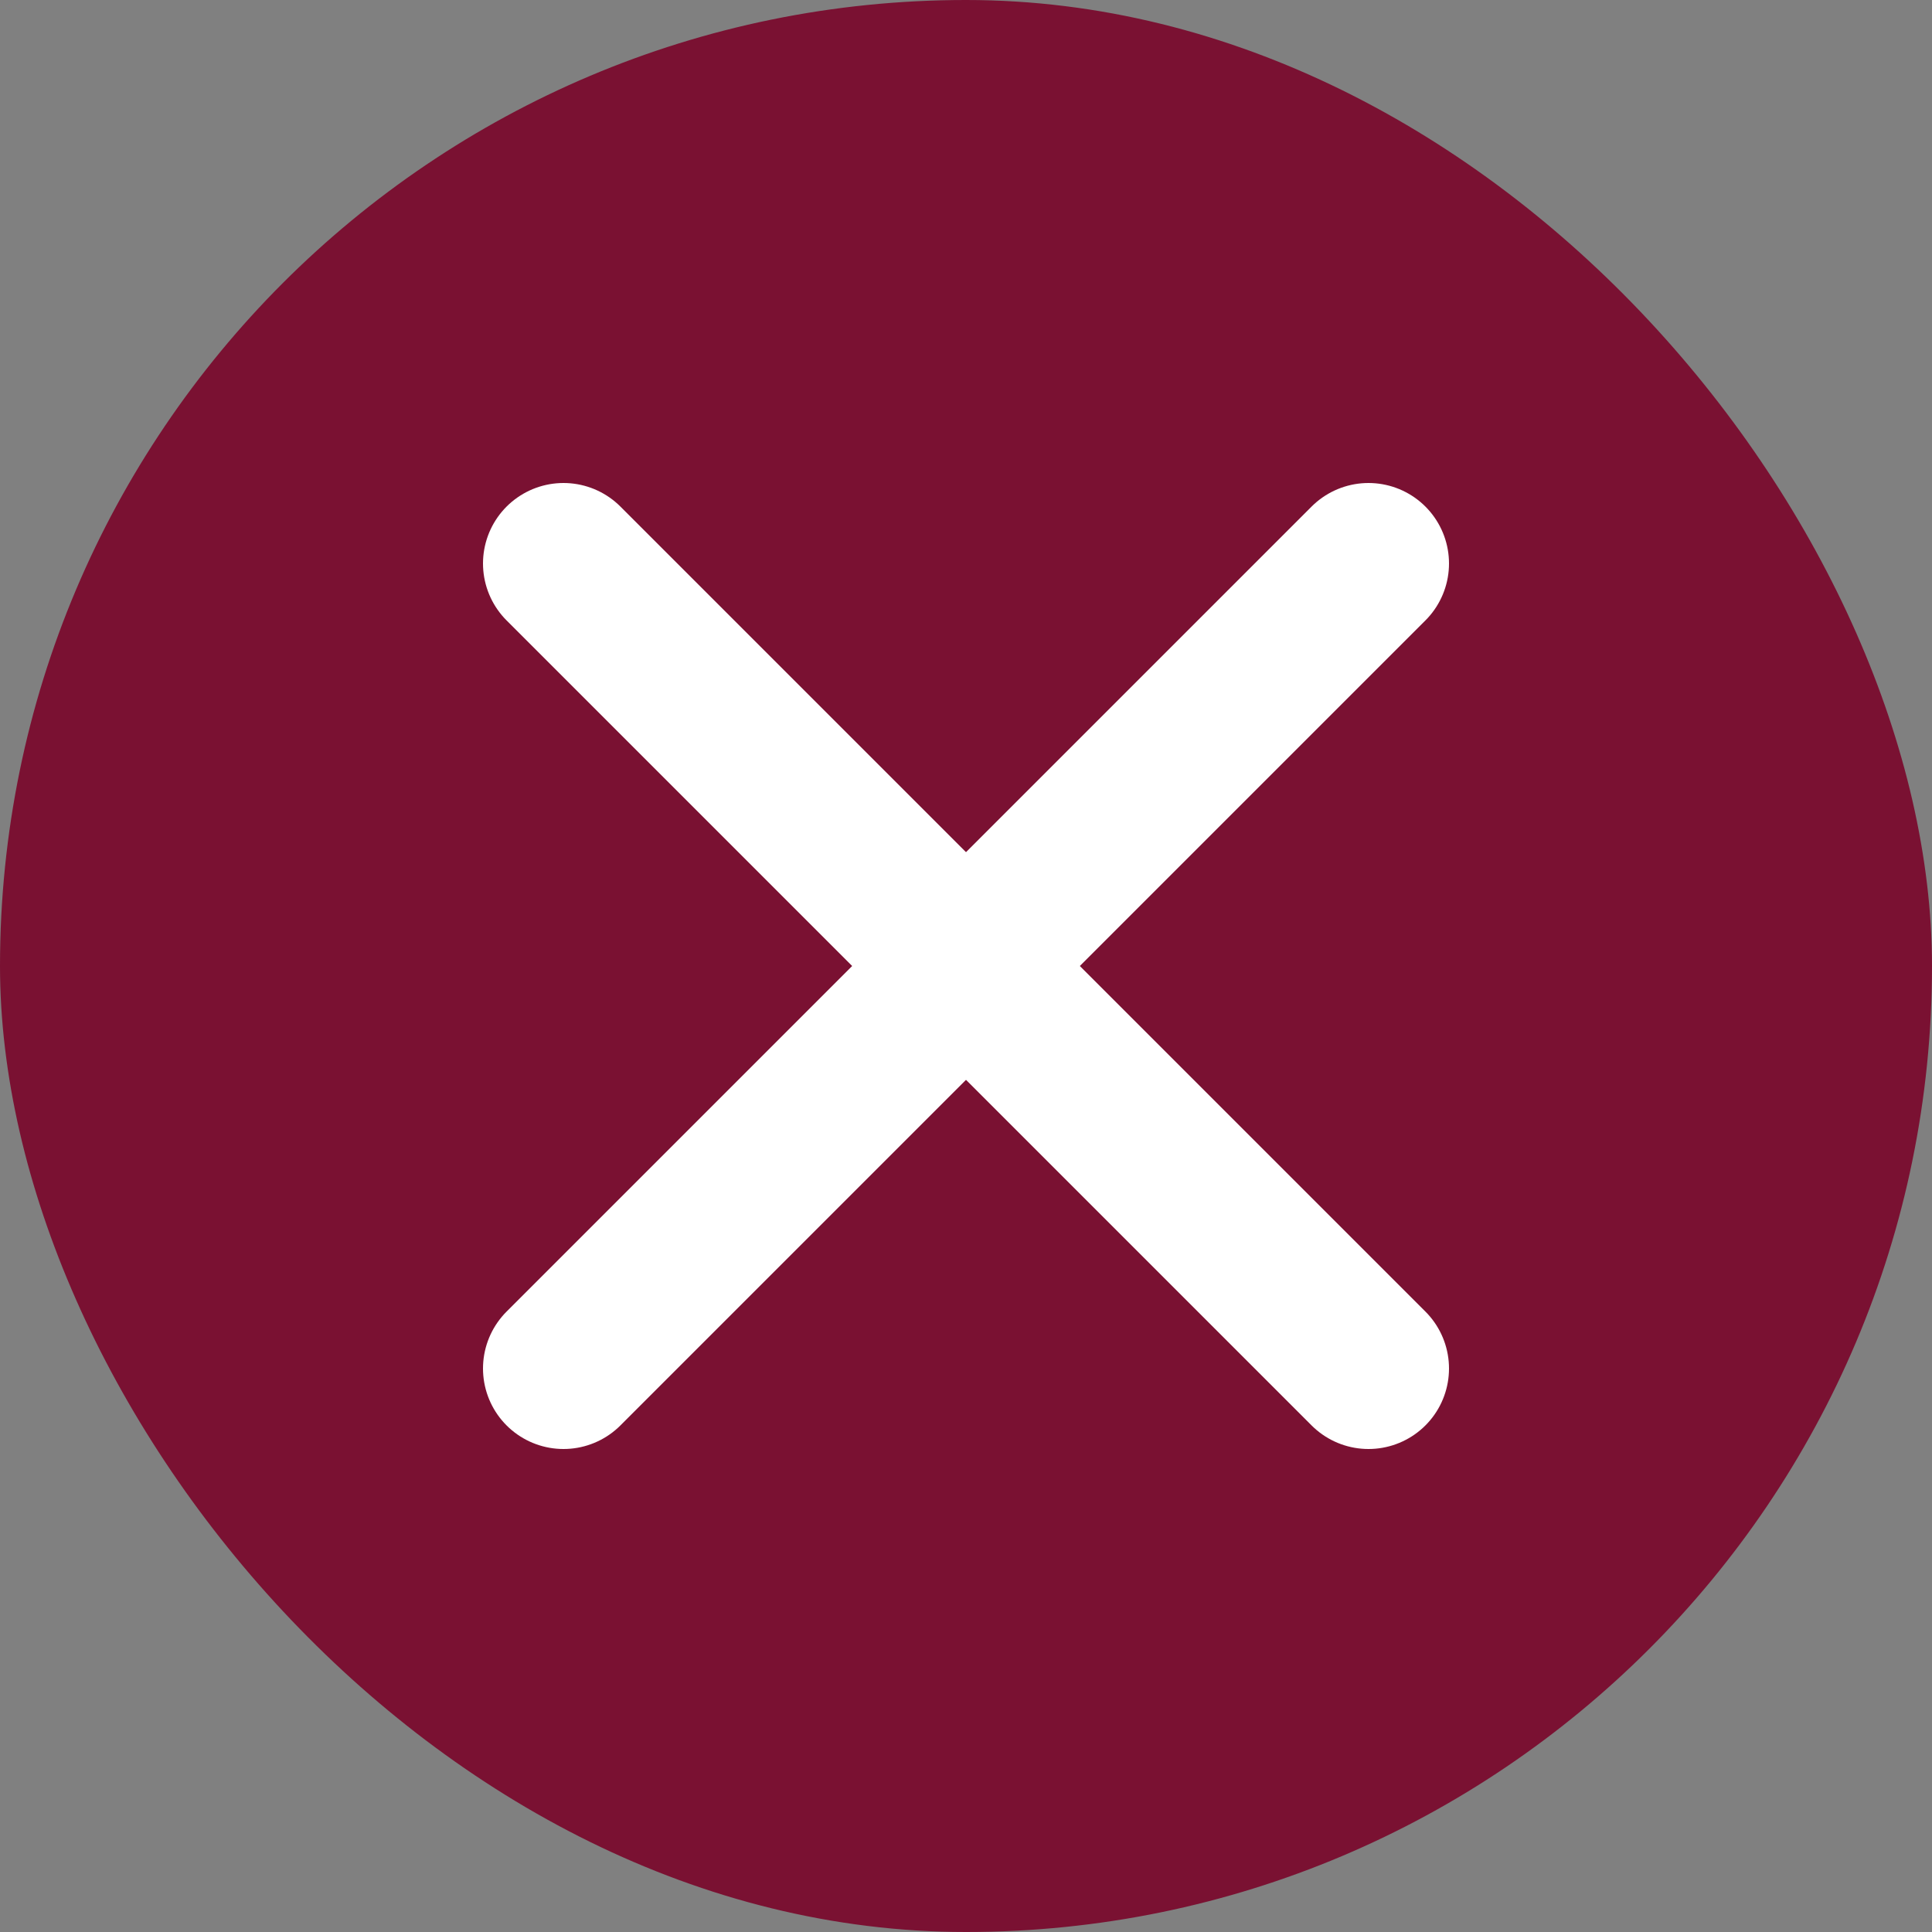
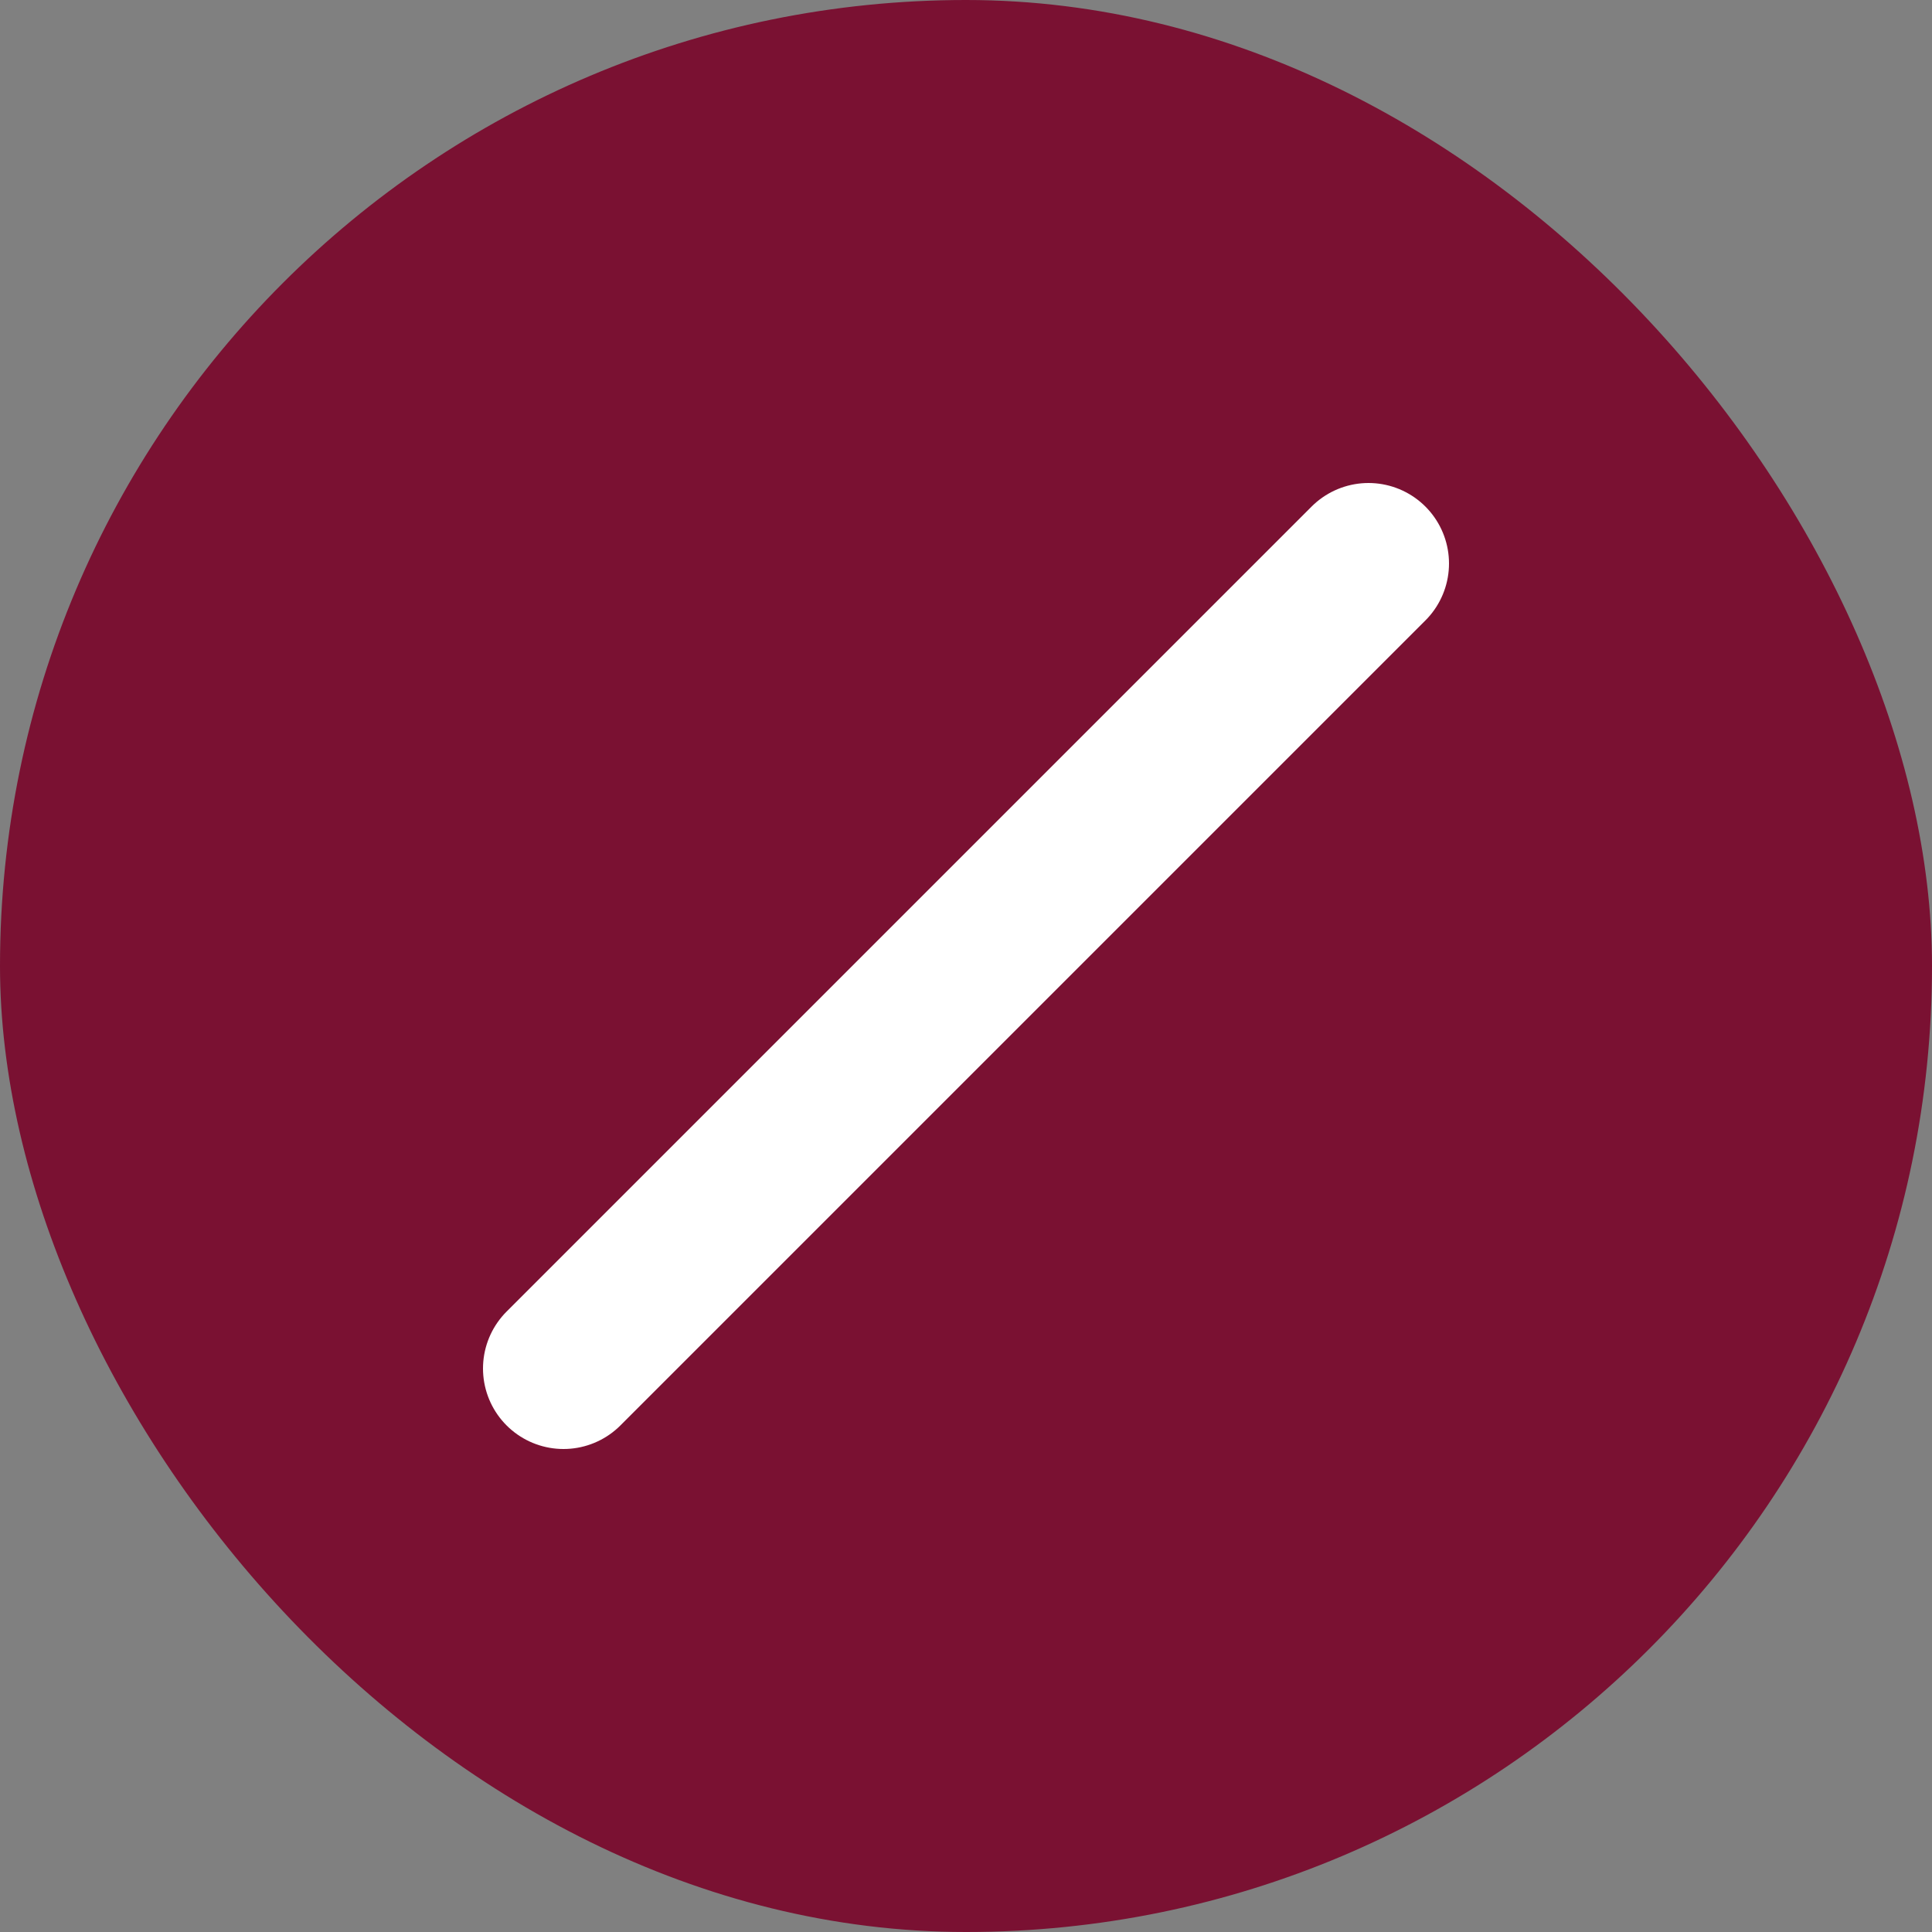
<svg xmlns="http://www.w3.org/2000/svg" width="24" height="24" viewBox="0 0 24 24" fill="none">
  <rect x="0" y="0" width="24" height="24" fill="#808080" stroke="none" />
  <g clip-path="url(#clip0_687_2578)">
    <rect width="24" height="24" rx="12" fill="#7A1132" />
    <path d="M17 7L7 17" stroke="white" stroke-width="2" stroke-linecap="round" stroke-linejoin="round" />
-     <path d="M7 7L17 17" stroke="white" stroke-width="2" stroke-linecap="round" stroke-linejoin="round" />
  </g>
  <defs>
    <clipPath id="clip0_687_2578">
      <rect width="24" height="24" rx="12" fill="white" />
    </clipPath>
  </defs>
</svg>